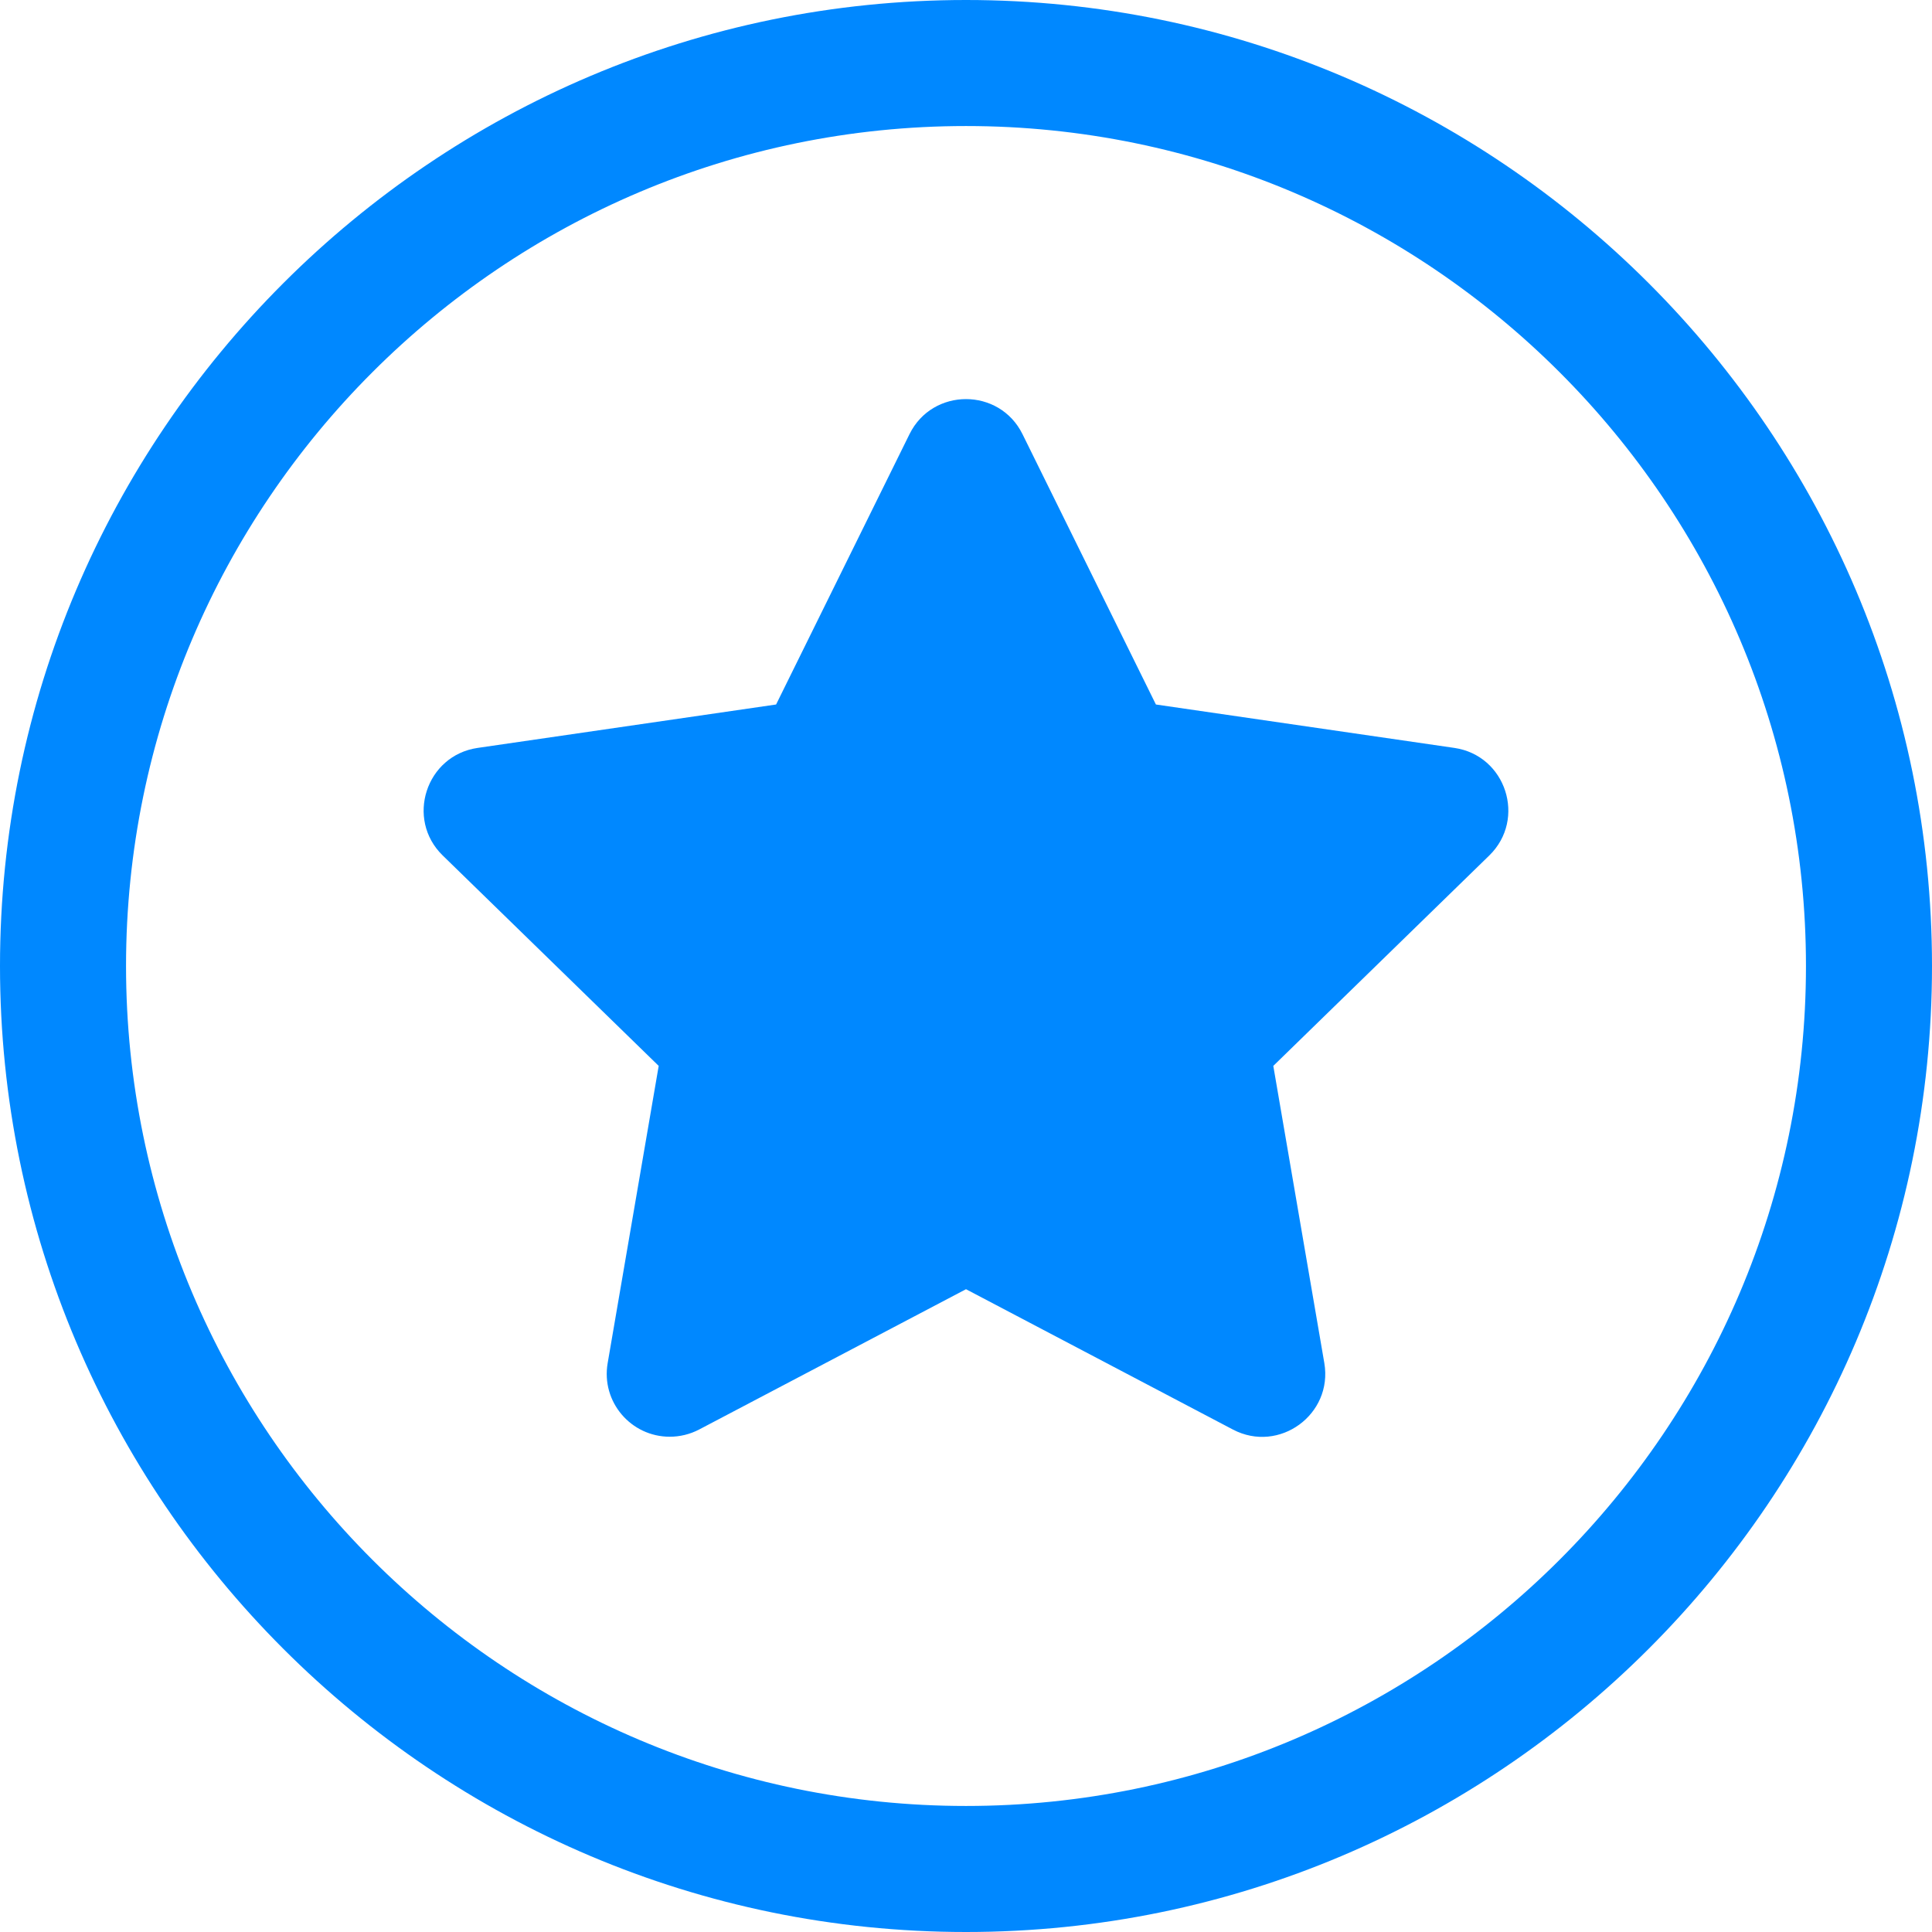
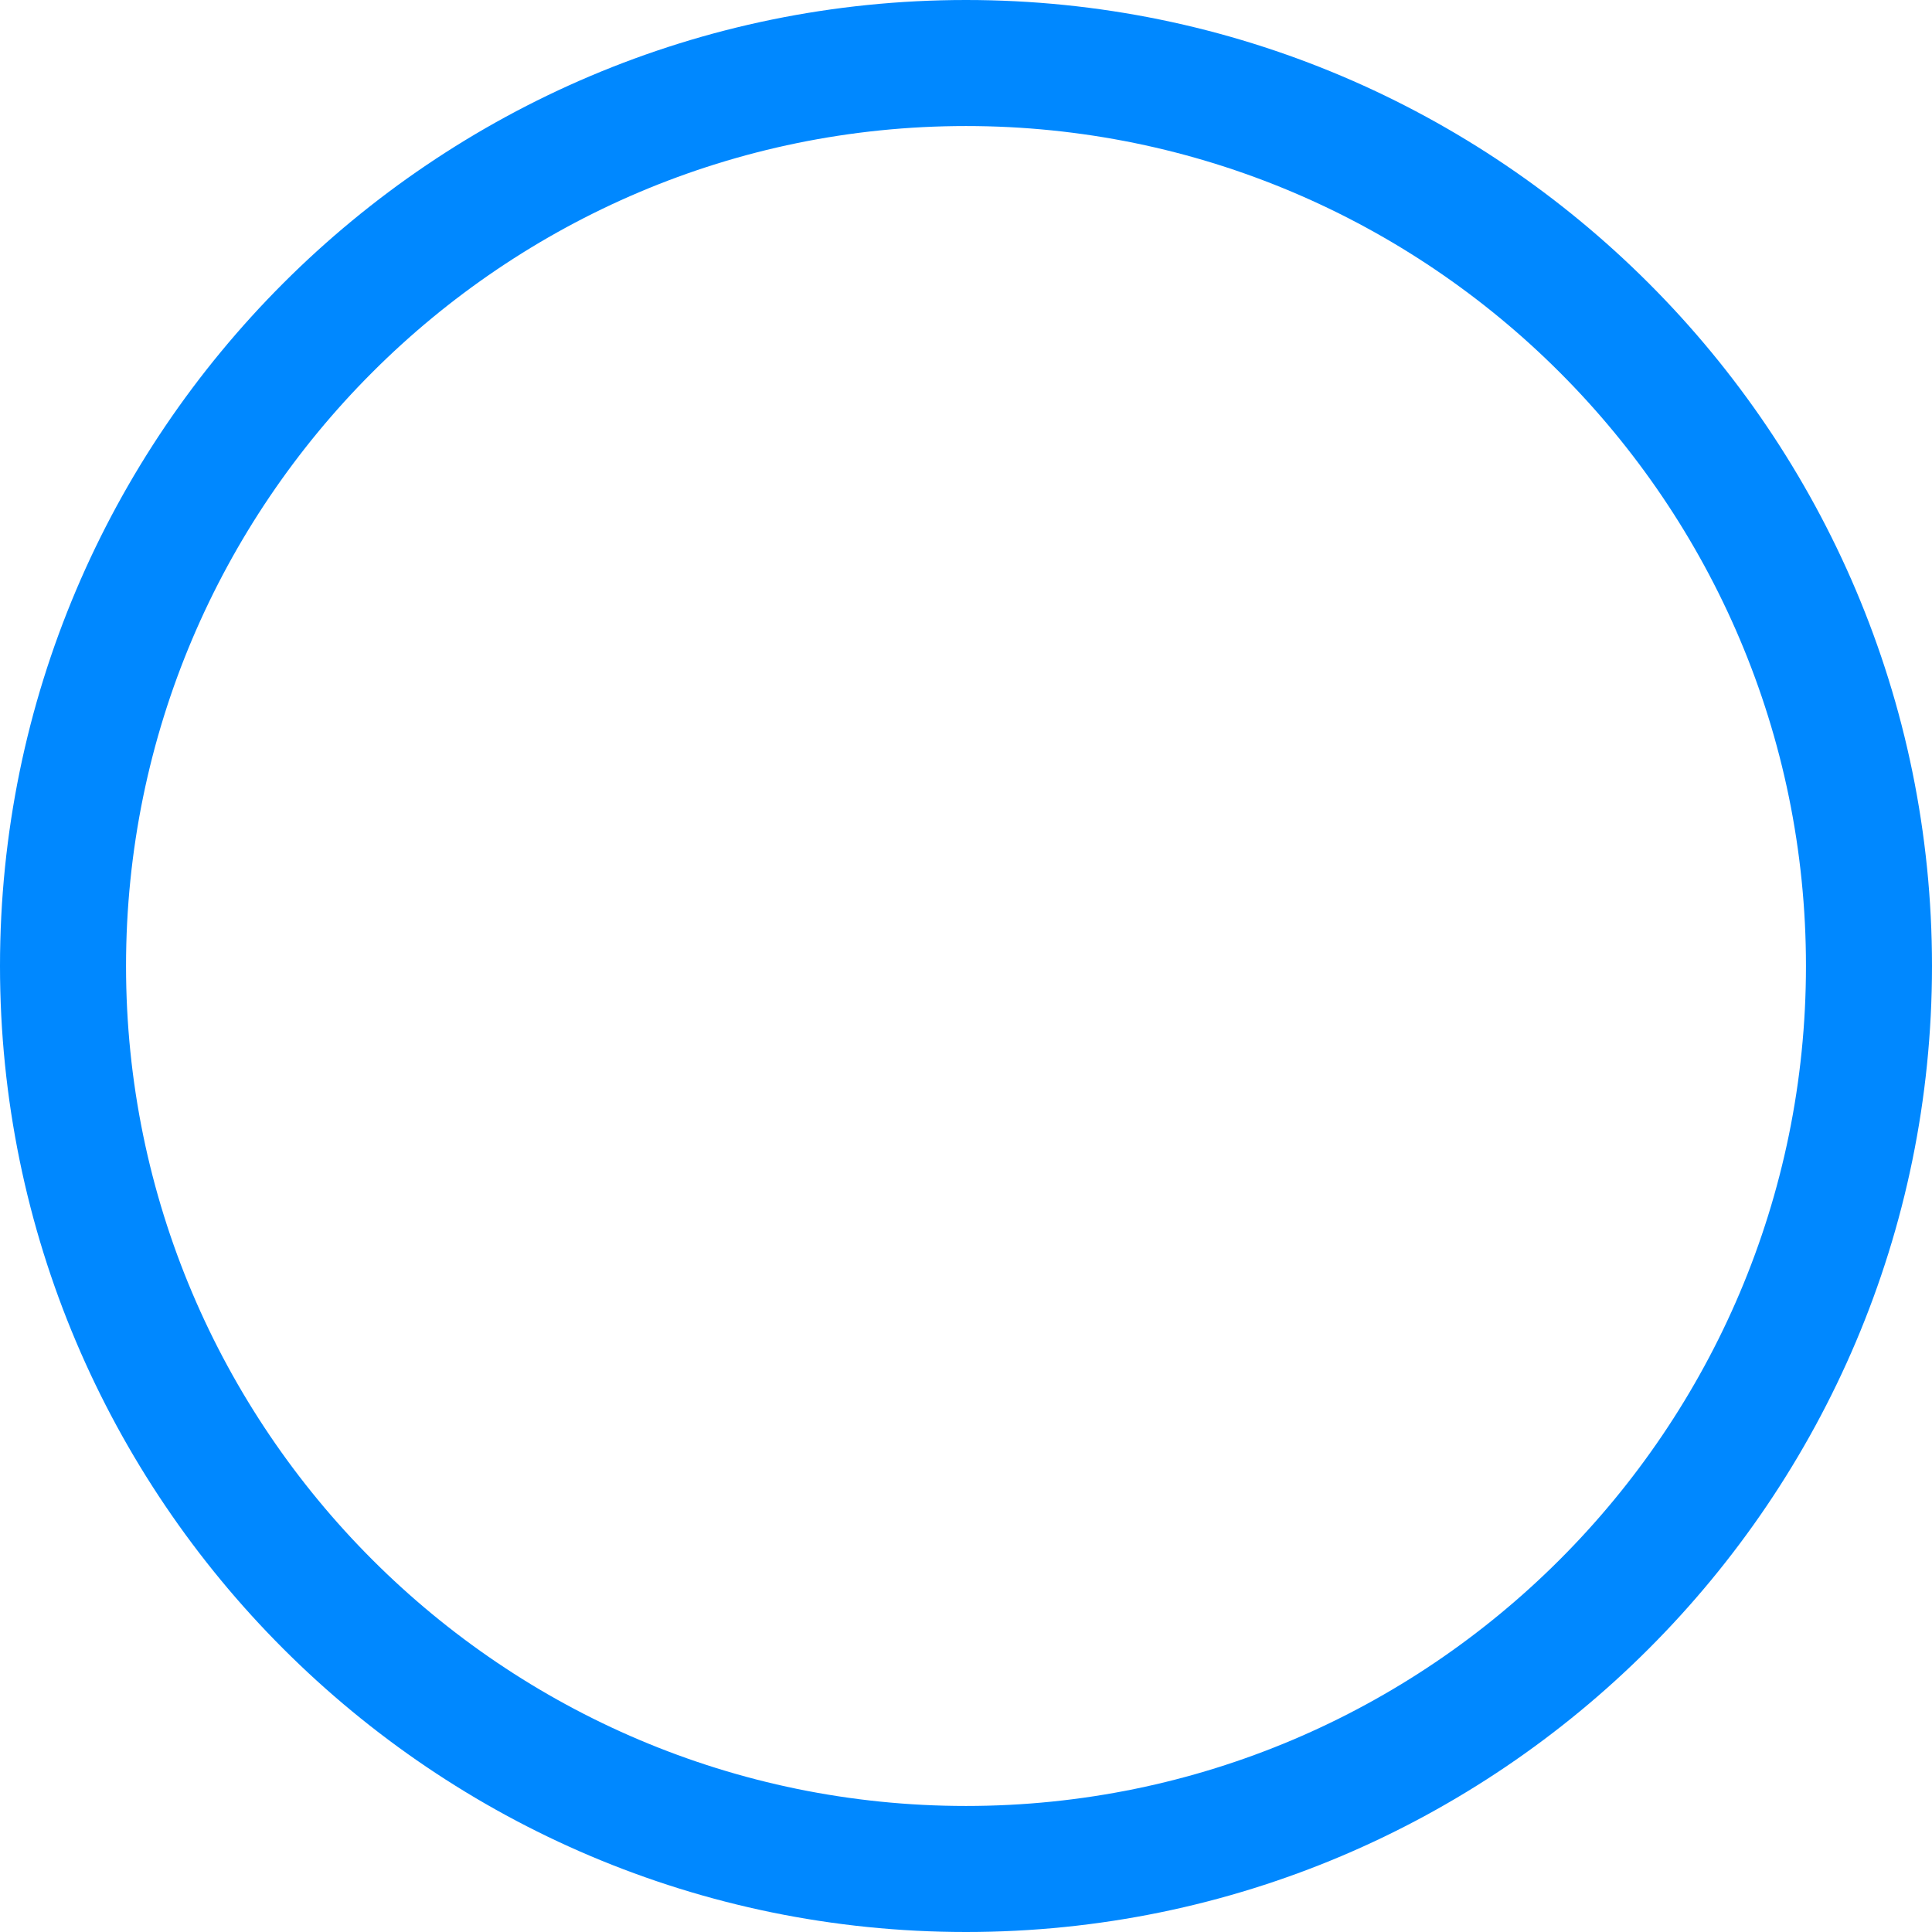
<svg xmlns="http://www.w3.org/2000/svg" width="17" height="17" viewBox="0 0 17 17" fill="none">
  <path d="M8.5 0C13.187 0 17 3.813 17 8.5C17 13.187 13.187 17 8.5 17C3.813 17 0 13.187 0 8.5C0 3.813 3.813 0 8.5 0ZM8.5 15.891C12.576 15.891 15.891 12.576 15.891 8.5C15.891 4.424 12.576 1.109 8.5 1.109C4.424 1.109 1.109 4.424 1.109 8.5C1.109 12.576 4.424 15.891 8.5 15.891Z" fill="rgb(0, 136, 255)" />
-   <path d="M4.203 6.581L6.829 6.199L8.003 3.82C8.206 3.409 8.794 3.409 8.997 3.82L10.171 6.199L12.797 6.581C13.251 6.647 13.433 7.206 13.105 7.527L11.204 9.379L11.653 11.994C11.73 12.446 11.255 12.792 10.849 12.579L8.5 11.344L6.151 12.579C6.07 12.621 5.982 12.642 5.893 12.642C5.552 12.642 5.288 12.335 5.347 11.994L5.796 9.379L3.895 7.527C3.567 7.207 3.748 6.647 4.203 6.581Z" fill="rgb(0, 136, 255)" />
</svg>